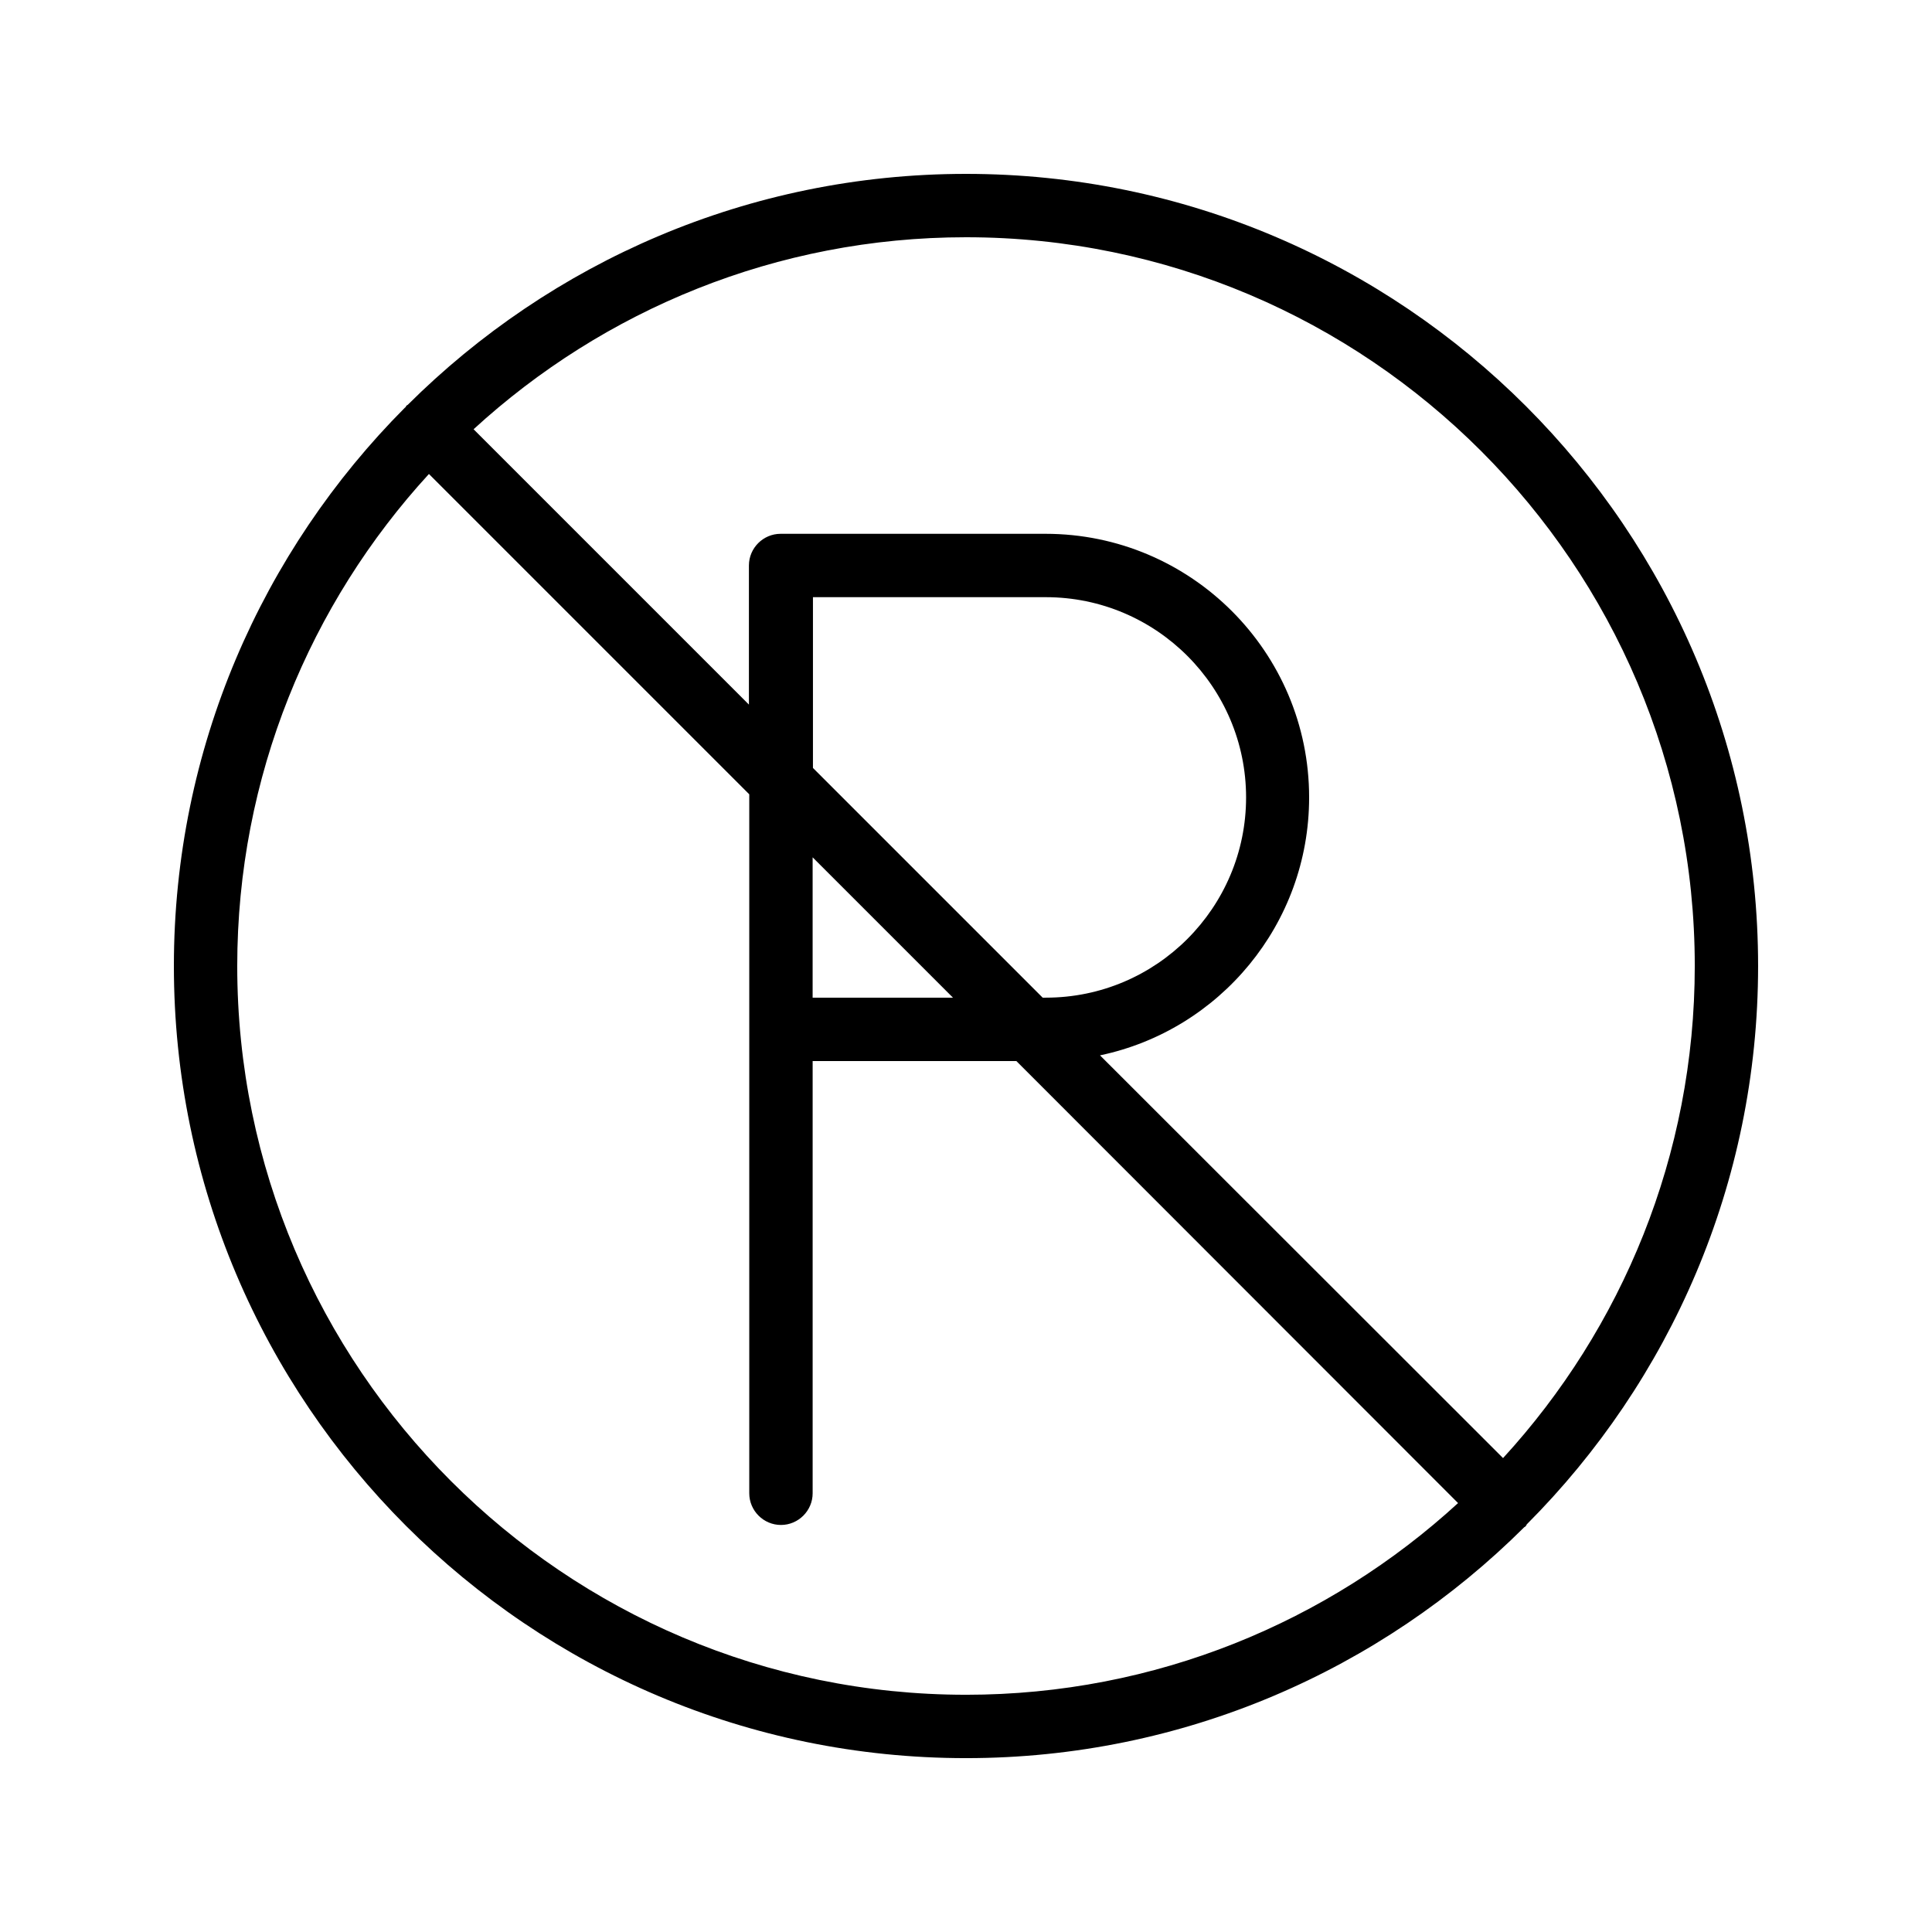
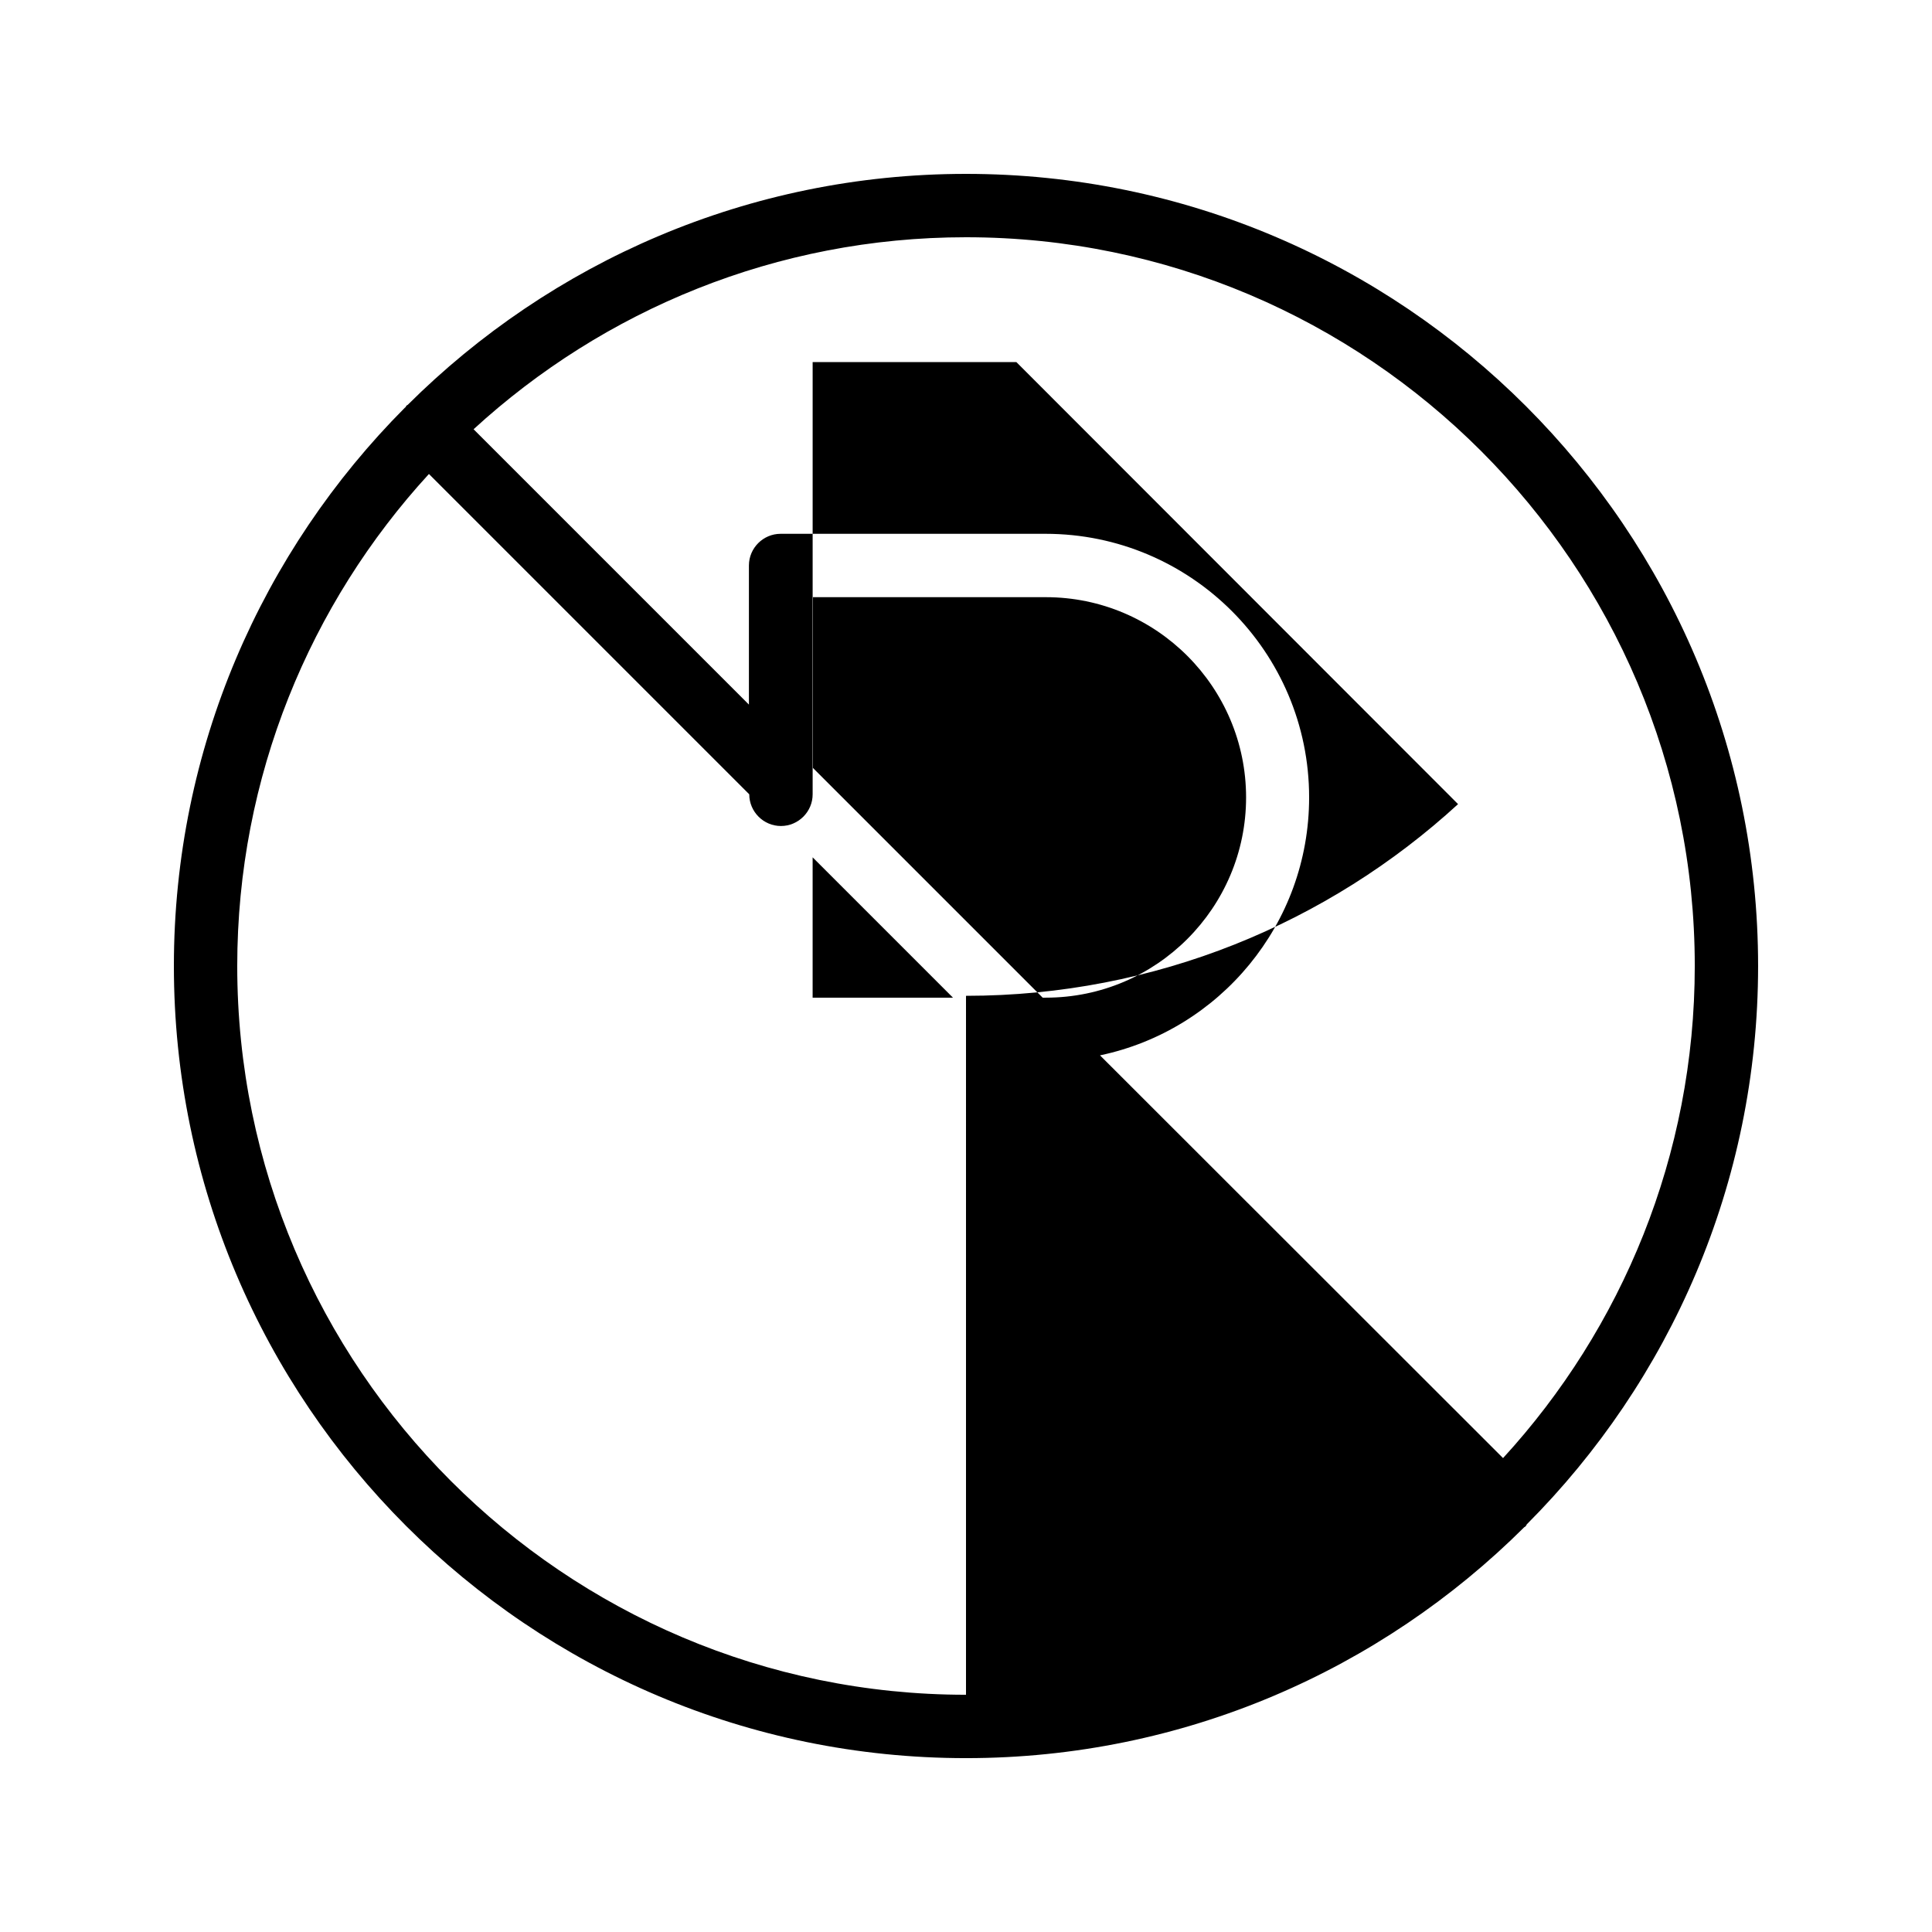
<svg xmlns="http://www.w3.org/2000/svg" fill="#000000" width="800px" height="800px" version="1.1" viewBox="144 144 512 512">
-   <path d="m400 190.08c-57.688 0-110 23.426-147.95 61.211-0.168 0.082-0.336 0.168-0.418 0.336-0.082 0.168-0.168 0.336-0.336 0.418-37.789 37.957-61.215 90.27-61.215 147.96 0 115.79 94.129 209.92 209.92 209.92 57.688 0 110-23.426 147.95-61.211 0.168-0.082 0.336-0.168 0.418-0.336 0.168-0.168 0.168-0.336 0.25-0.418 37.871-37.961 61.297-90.273 61.297-147.96 0-115.79-94.129-209.92-209.92-209.92zm0 403.05c-106.47 0-193.13-86.656-193.13-193.12 0-50.215 19.312-96.059 50.801-130.4l84.891 84.891v185.23c0 4.617 3.777 8.398 8.398 8.398 4.617 0 8.398-3.777 8.398-8.398v-114.54h53.992l117.05 117.14c-34.344 31.488-80.191 50.801-130.4 50.801zm-40.641-290.87h61.801c29.305 0 53.066 23.848 53.066 53.066 0 29.223-23.762 53.066-53.066 53.066h-0.84l-60.879-60.879v-45.254zm37.195 106.14h-37.199v-37.199zm145.77 122.01-106.81-106.73c31.656-6.633 55.418-34.762 55.418-68.352 0-38.543-31.32-69.863-69.863-69.863h-70.199c-4.617 0-8.398 3.777-8.398 8.398v36.863l-72.969-72.969c34.434-31.57 80.281-50.883 130.5-50.883 106.47 0 193.13 86.656 193.13 193.13-0.004 50.211-19.316 96.059-50.805 130.4z" />
+   <path d="m400 190.08c-57.688 0-110 23.426-147.95 61.211-0.168 0.082-0.336 0.168-0.418 0.336-0.082 0.168-0.168 0.336-0.336 0.418-37.789 37.957-61.215 90.27-61.215 147.96 0 115.79 94.129 209.92 209.92 209.92 57.688 0 110-23.426 147.95-61.211 0.168-0.082 0.336-0.168 0.418-0.336 0.168-0.168 0.168-0.336 0.25-0.418 37.871-37.961 61.297-90.273 61.297-147.96 0-115.79-94.129-209.92-209.92-209.92zm0 403.05c-106.47 0-193.13-86.656-193.13-193.12 0-50.215 19.312-96.059 50.801-130.4l84.891 84.891c0 4.617 3.777 8.398 8.398 8.398 4.617 0 8.398-3.777 8.398-8.398v-114.54h53.992l117.05 117.14c-34.344 31.488-80.191 50.801-130.4 50.801zm-40.641-290.87h61.801c29.305 0 53.066 23.848 53.066 53.066 0 29.223-23.762 53.066-53.066 53.066h-0.84l-60.879-60.879v-45.254zm37.195 106.14h-37.199v-37.199zm145.77 122.01-106.81-106.73c31.656-6.633 55.418-34.762 55.418-68.352 0-38.543-31.32-69.863-69.863-69.863h-70.199c-4.617 0-8.398 3.777-8.398 8.398v36.863l-72.969-72.969c34.434-31.57 80.281-50.883 130.5-50.883 106.47 0 193.13 86.656 193.13 193.13-0.004 50.211-19.316 96.059-50.805 130.4z" />
</svg>